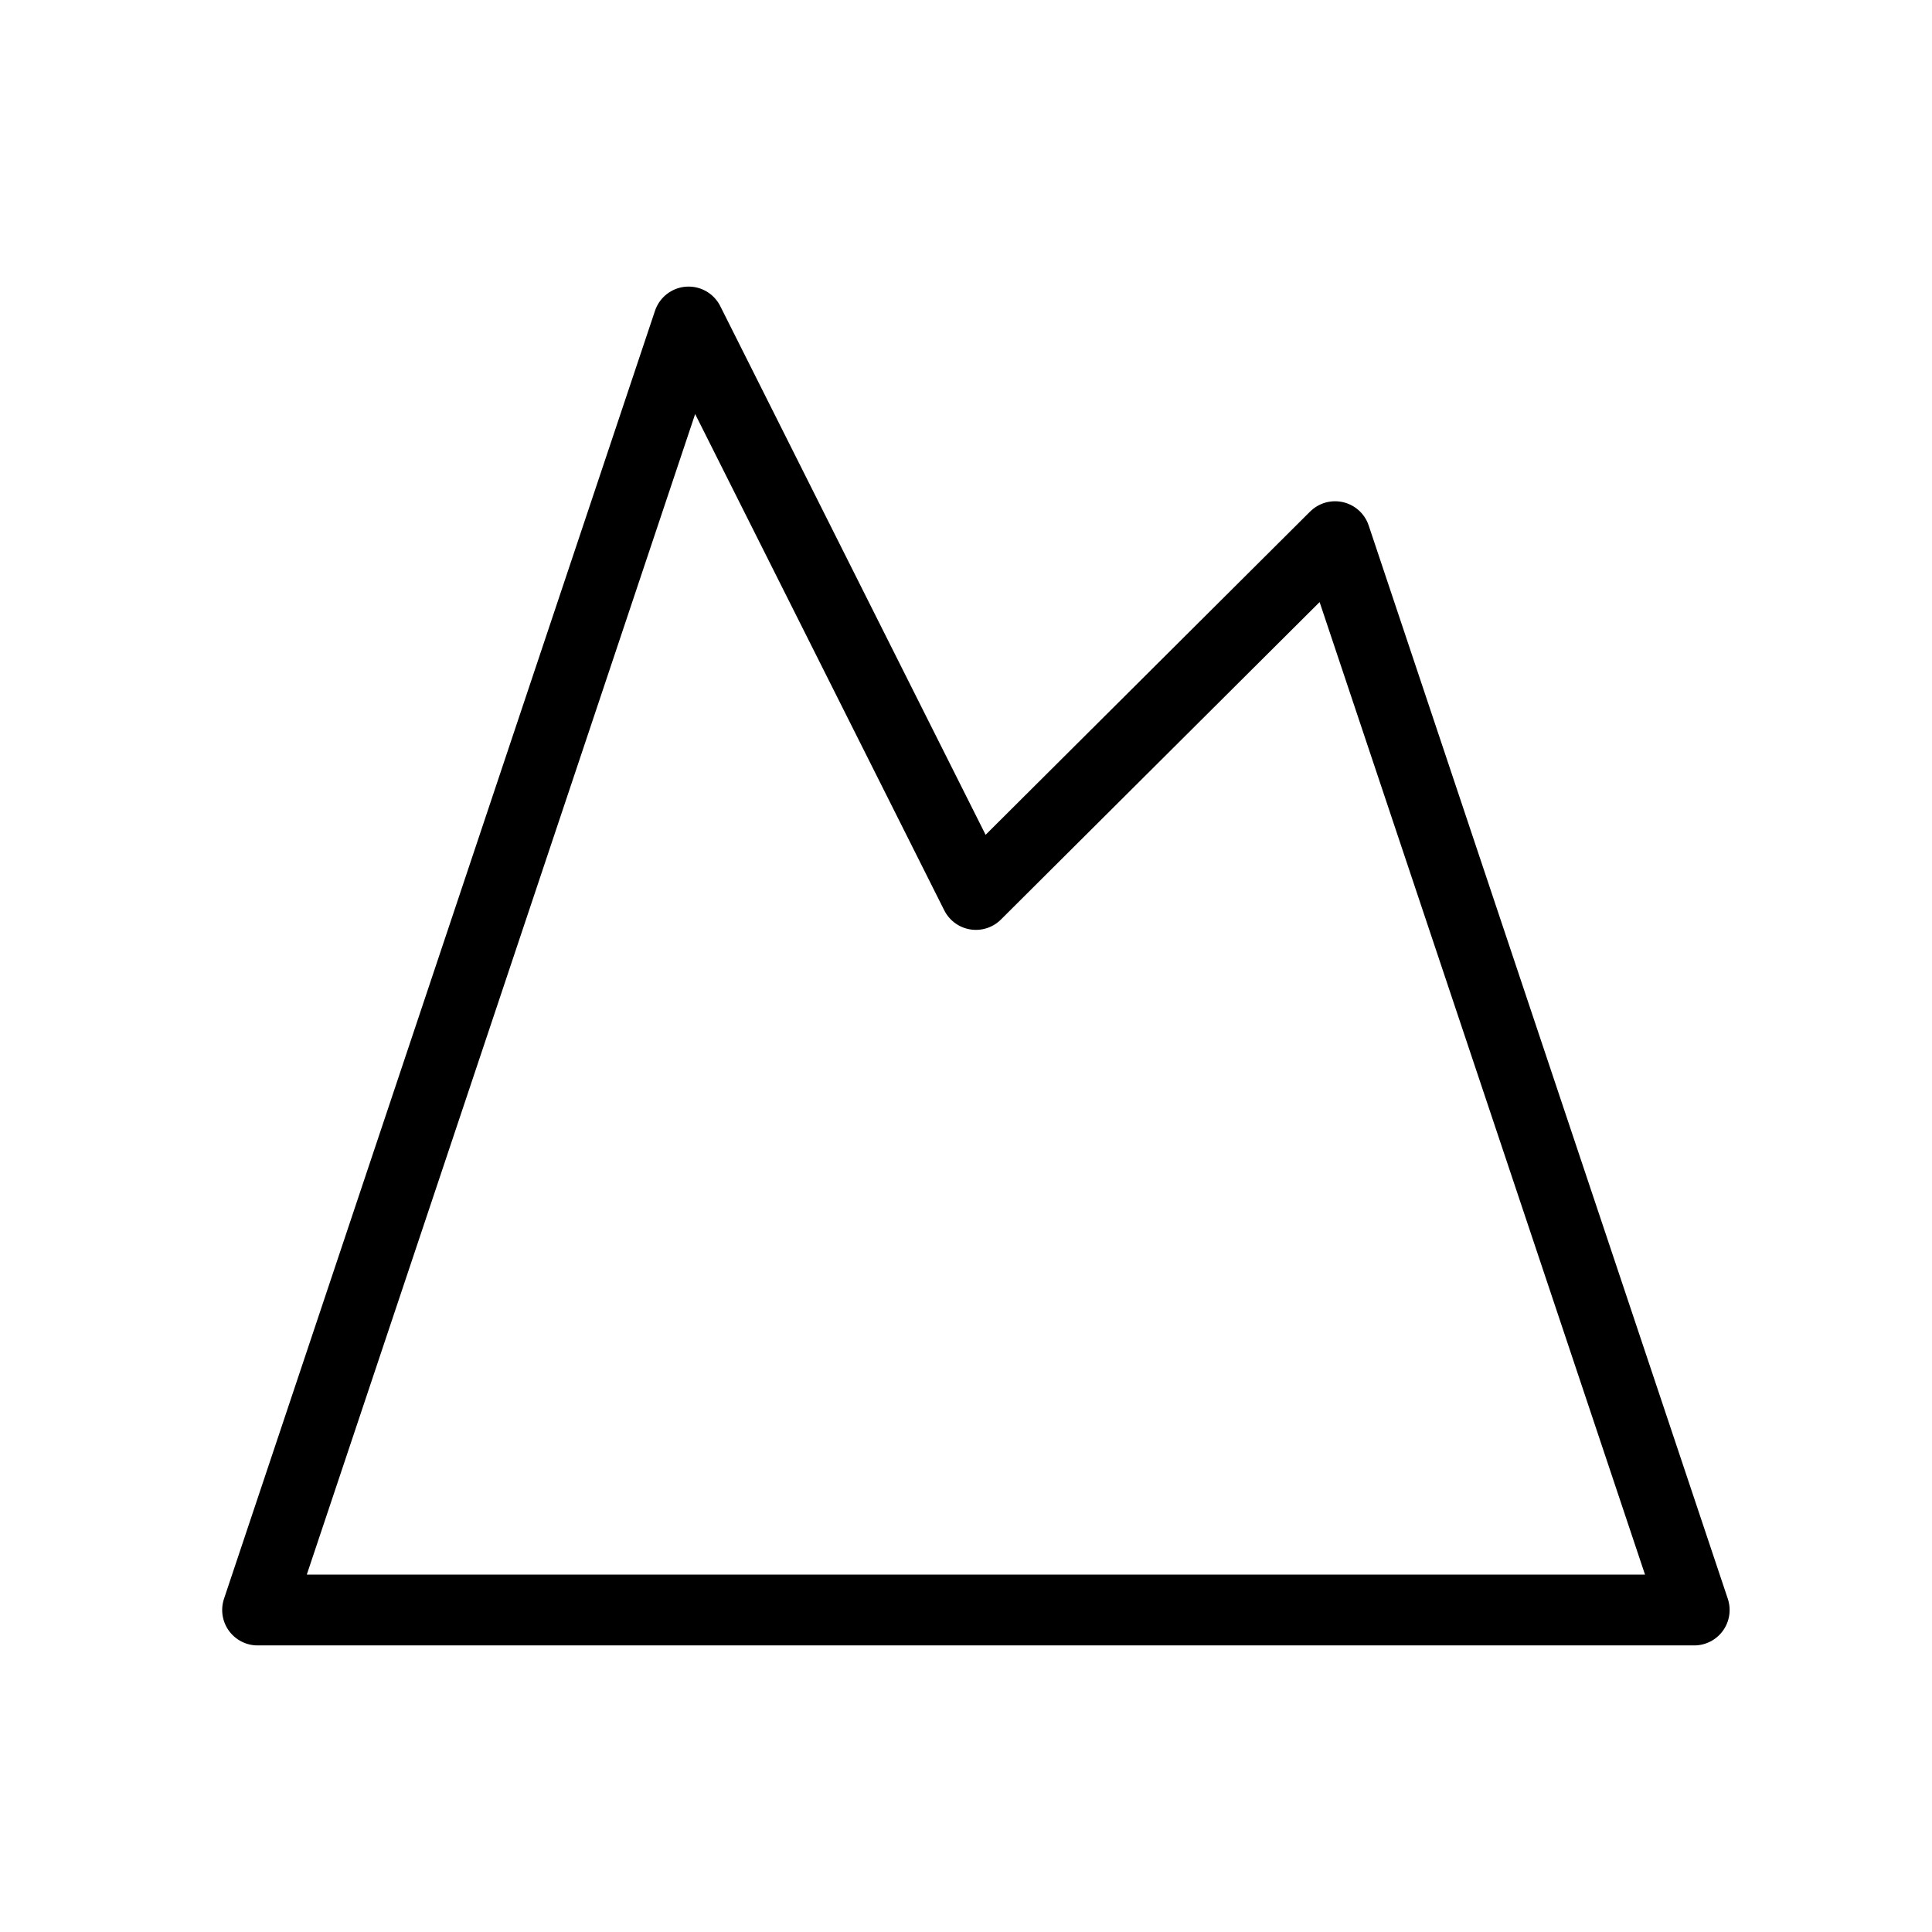
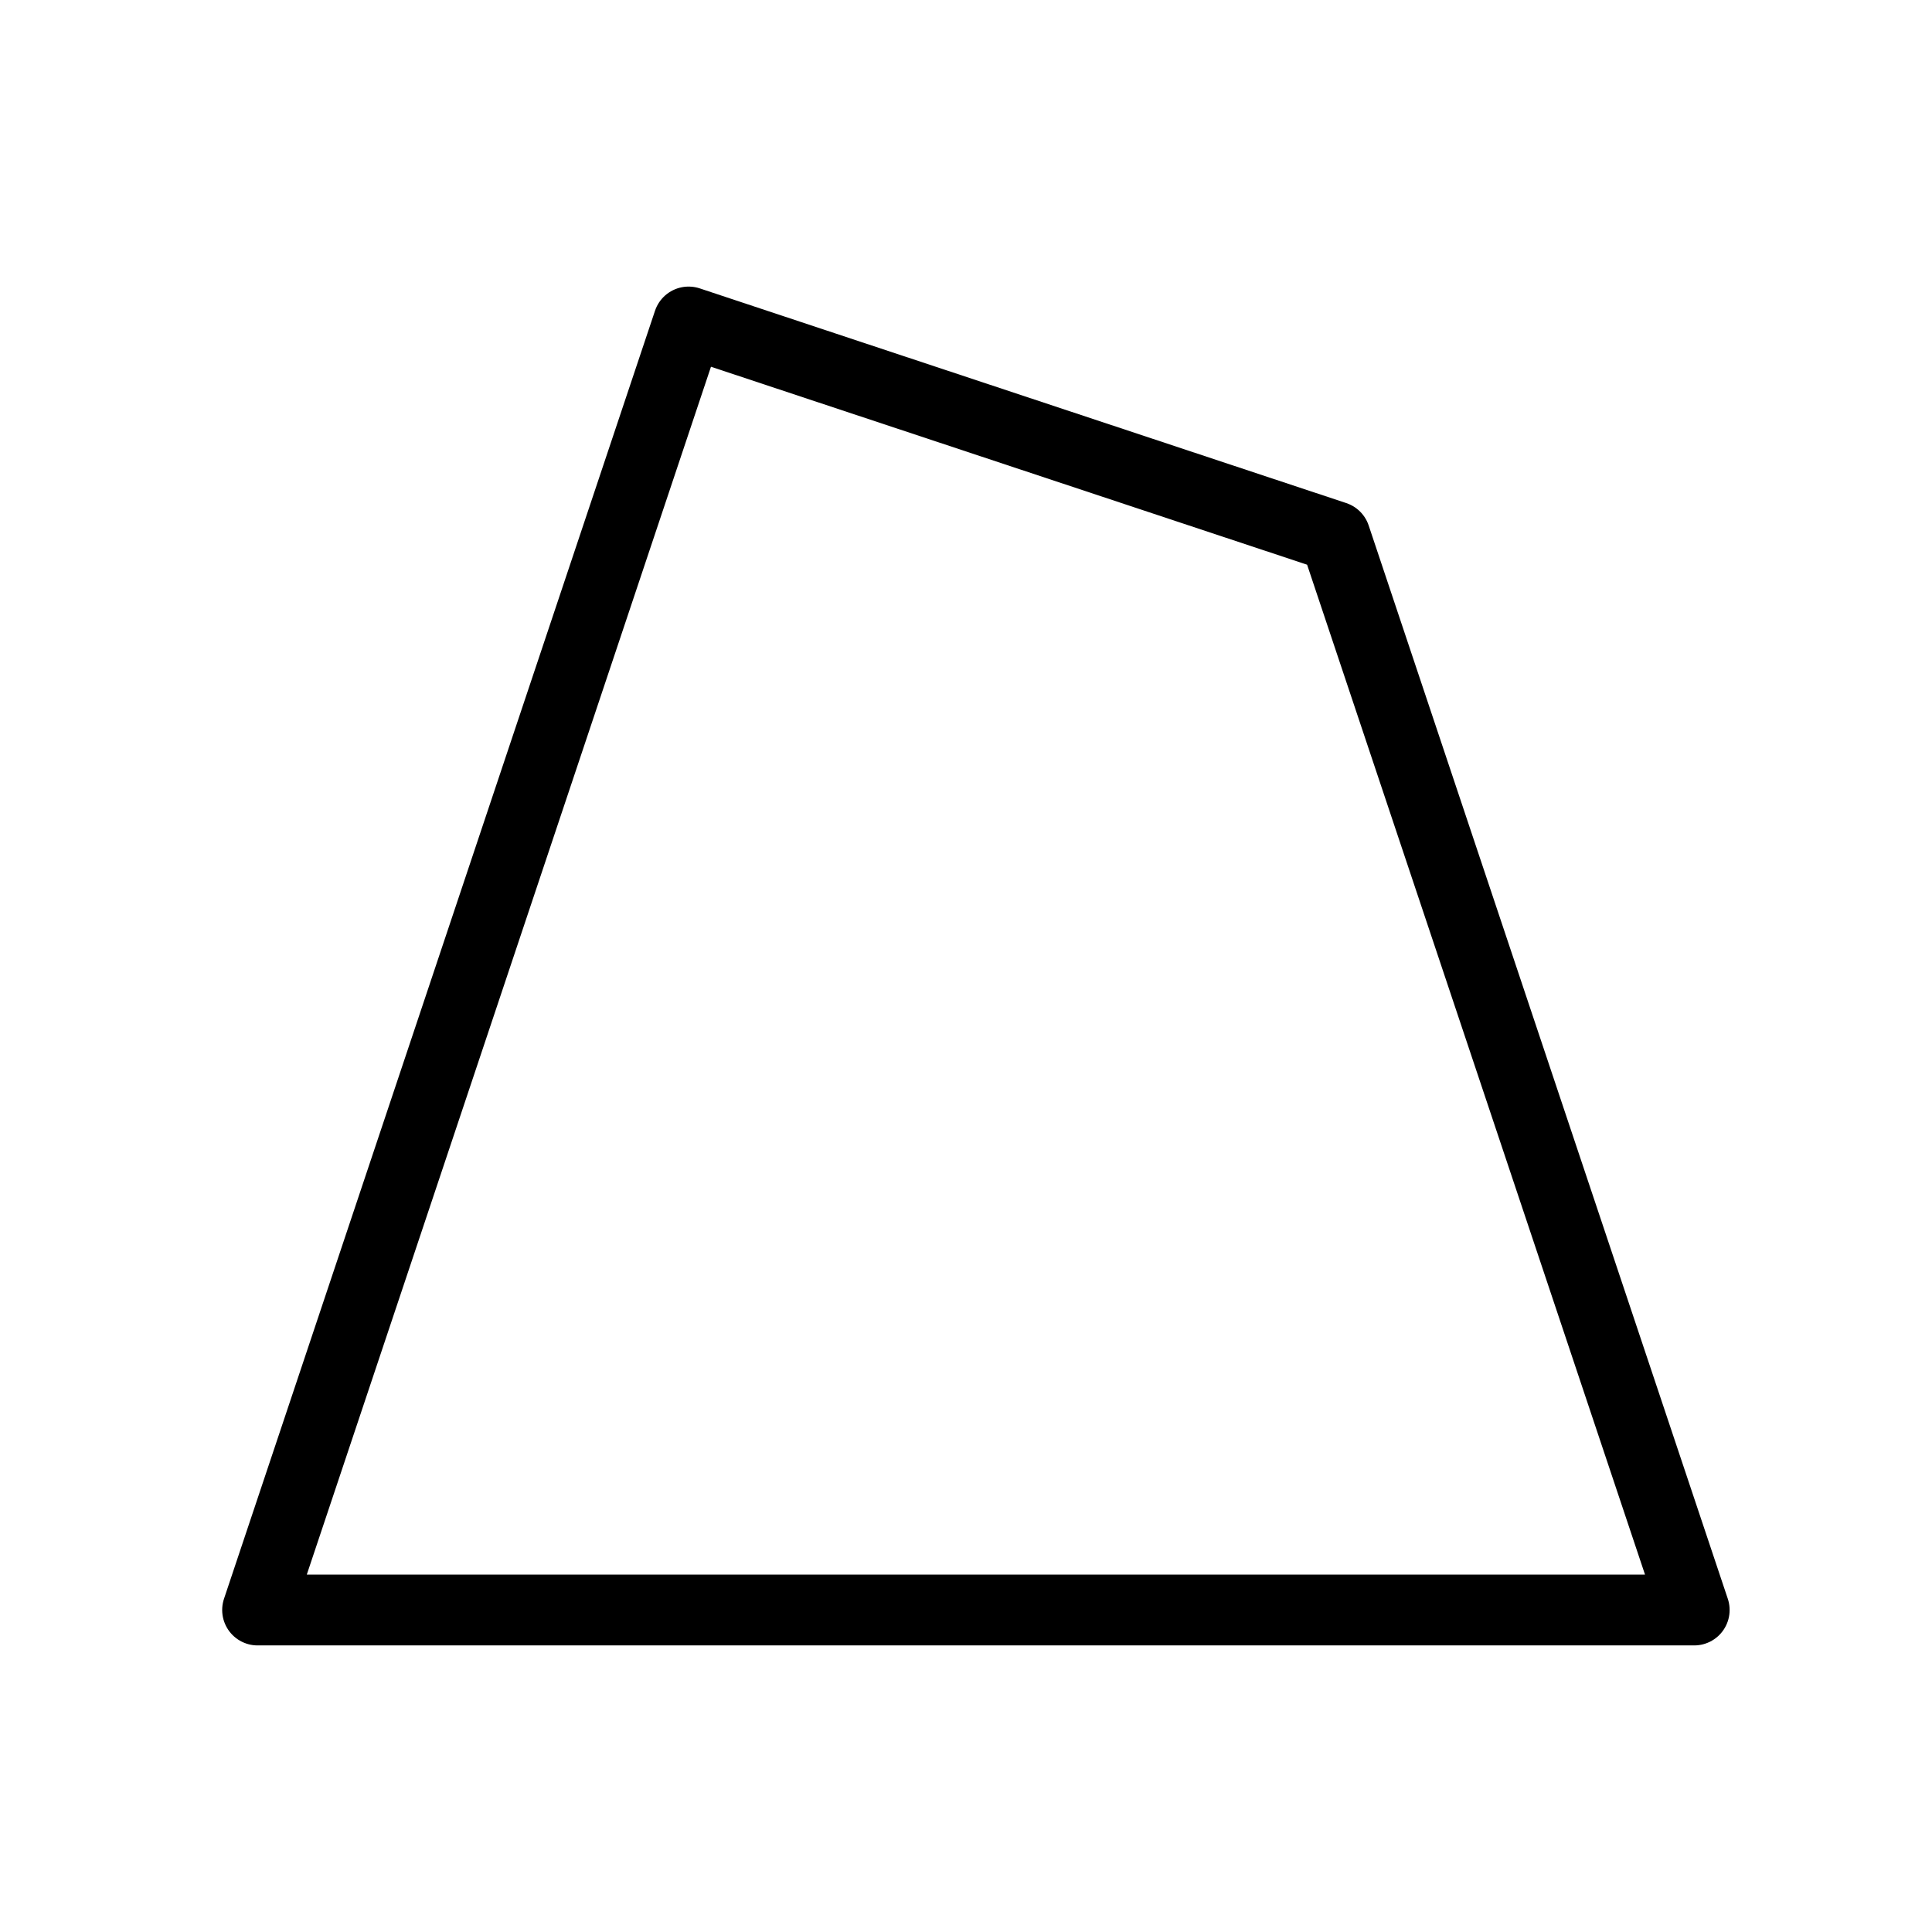
<svg xmlns="http://www.w3.org/2000/svg" width="60" height="60" viewBox="0 0 60 60" fill="none">
-   <rect width="60" height="60" fill="white" />
-   <path d="M21.385 10L30.308 27.778L41.462 16.667L52.615 50H8L21.385 10Z" stroke="black" stroke-width="2.2" stroke-linecap="round" stroke-linejoin="round" />
+   <path d="M21.385 10L41.462 16.667L52.615 50H8L21.385 10Z" stroke="black" stroke-width="2.2" stroke-linecap="round" stroke-linejoin="round" />
</svg>